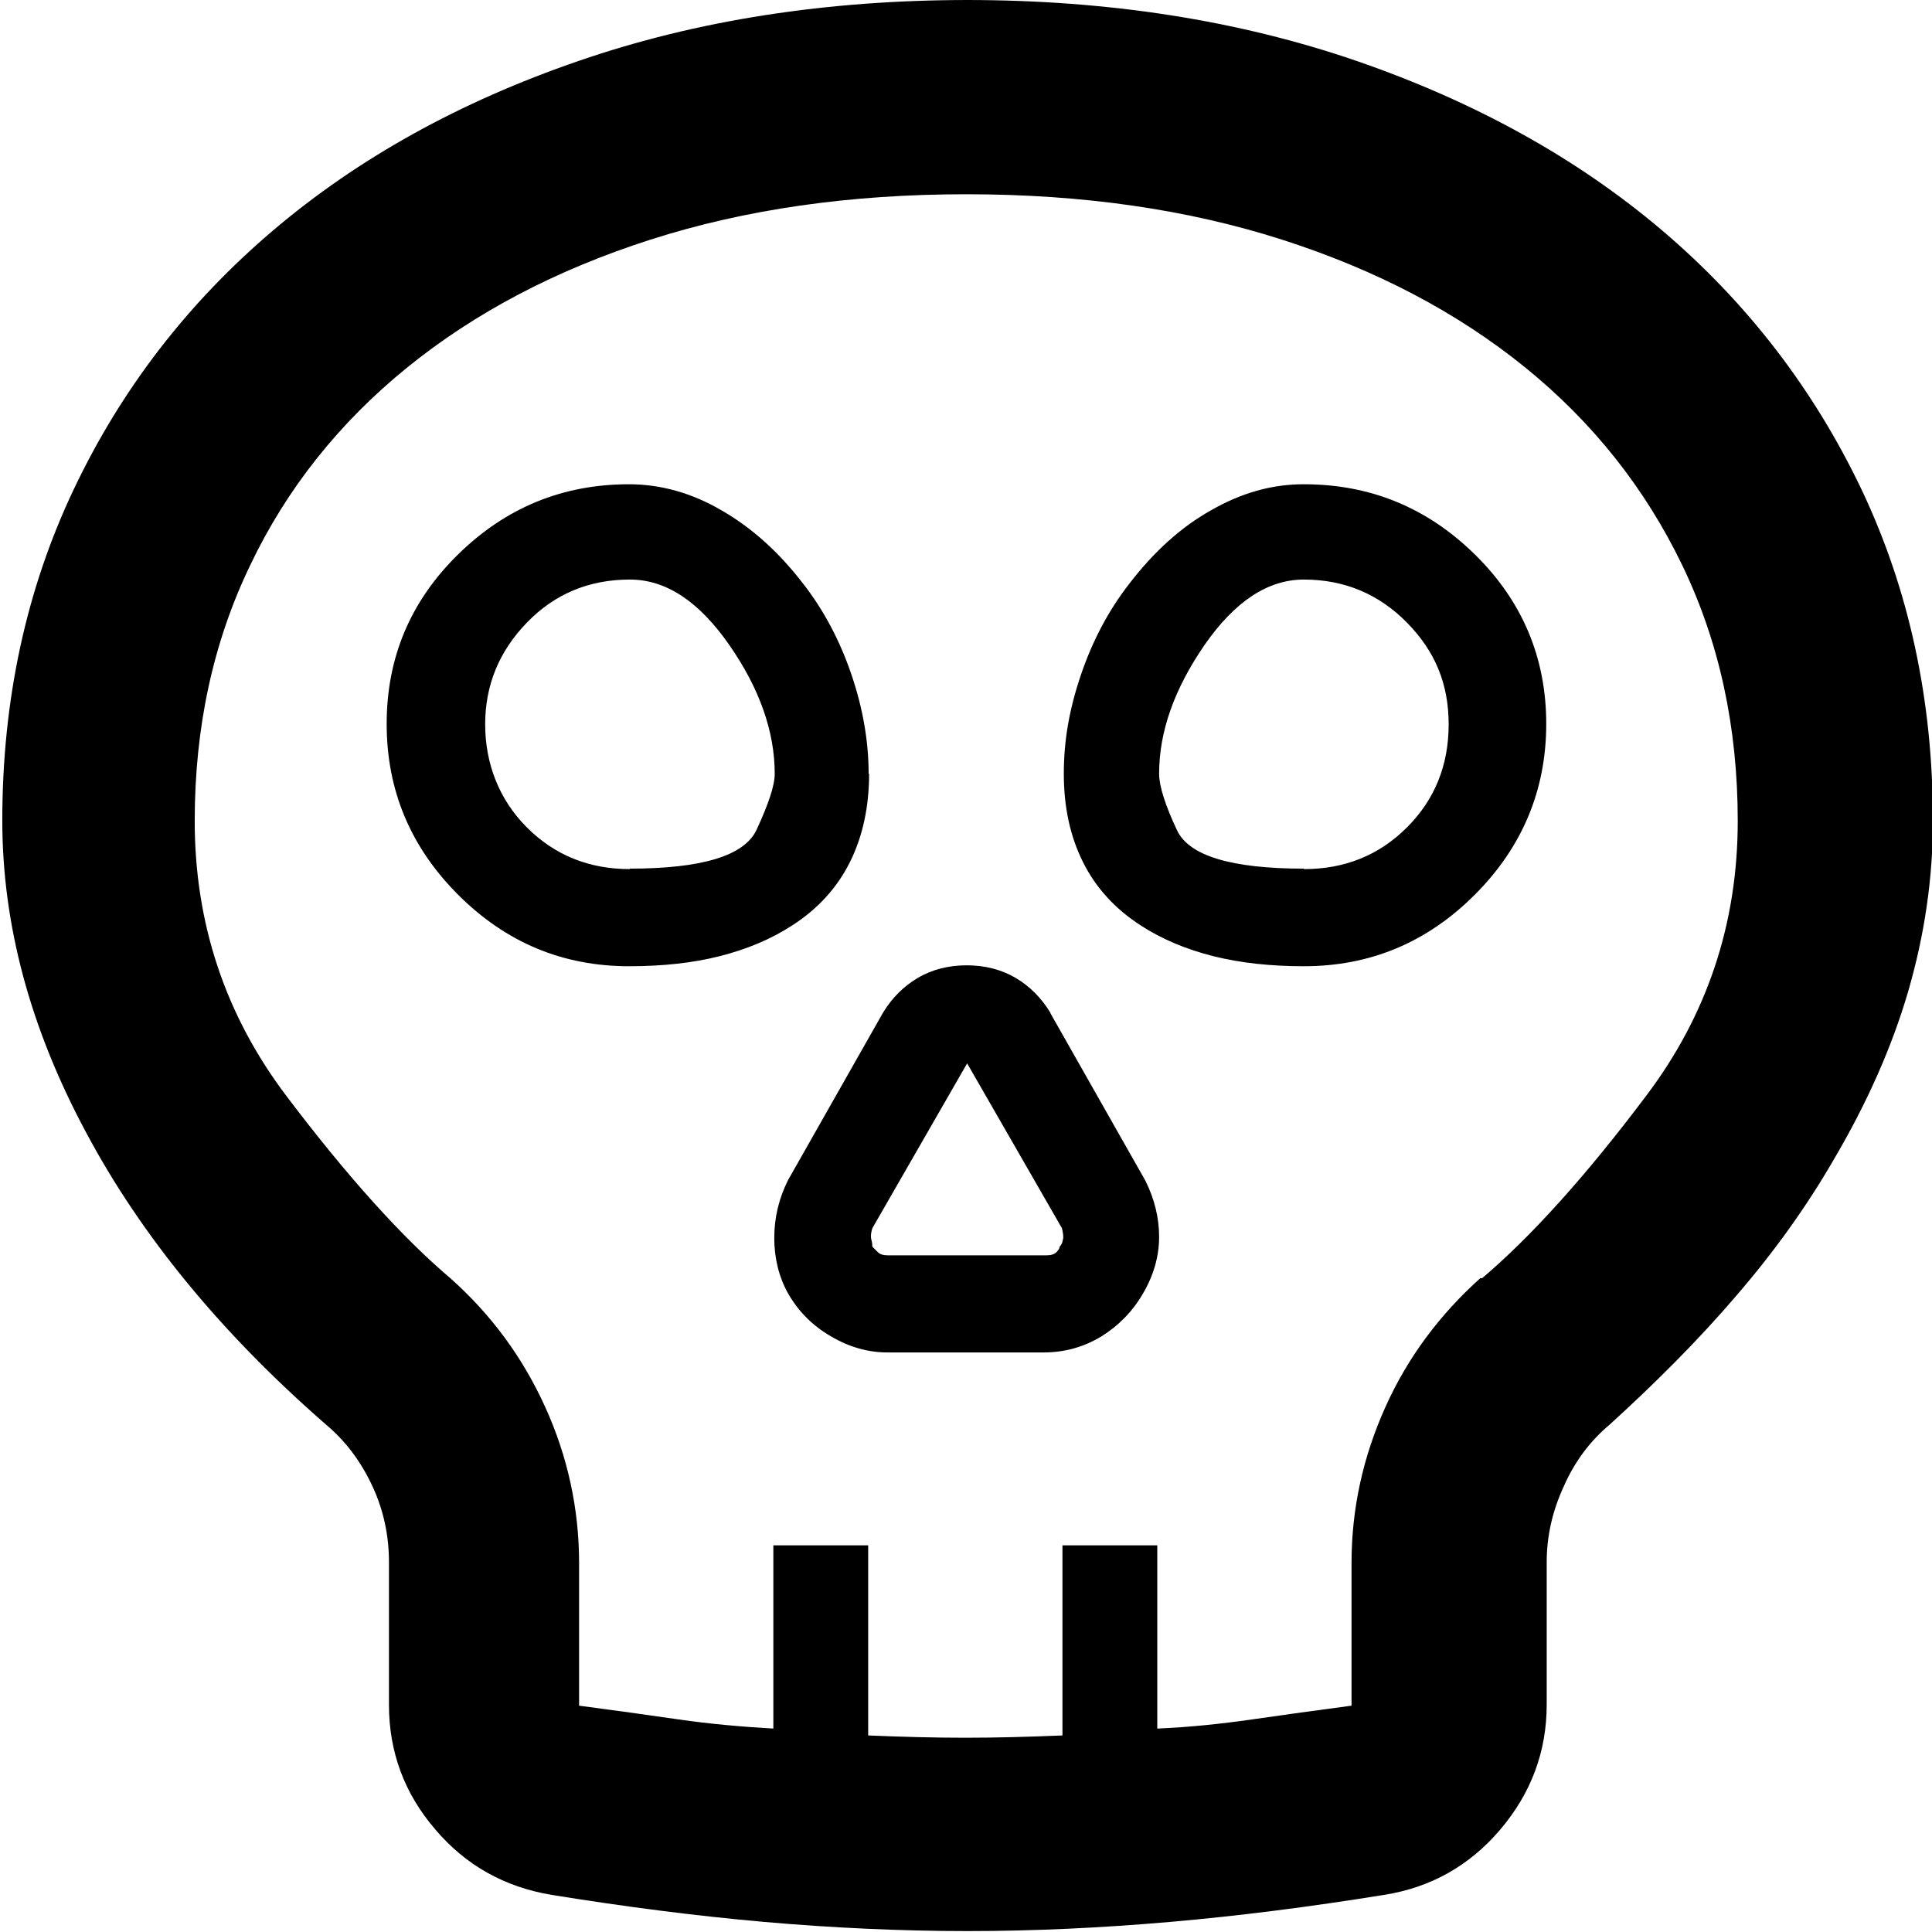
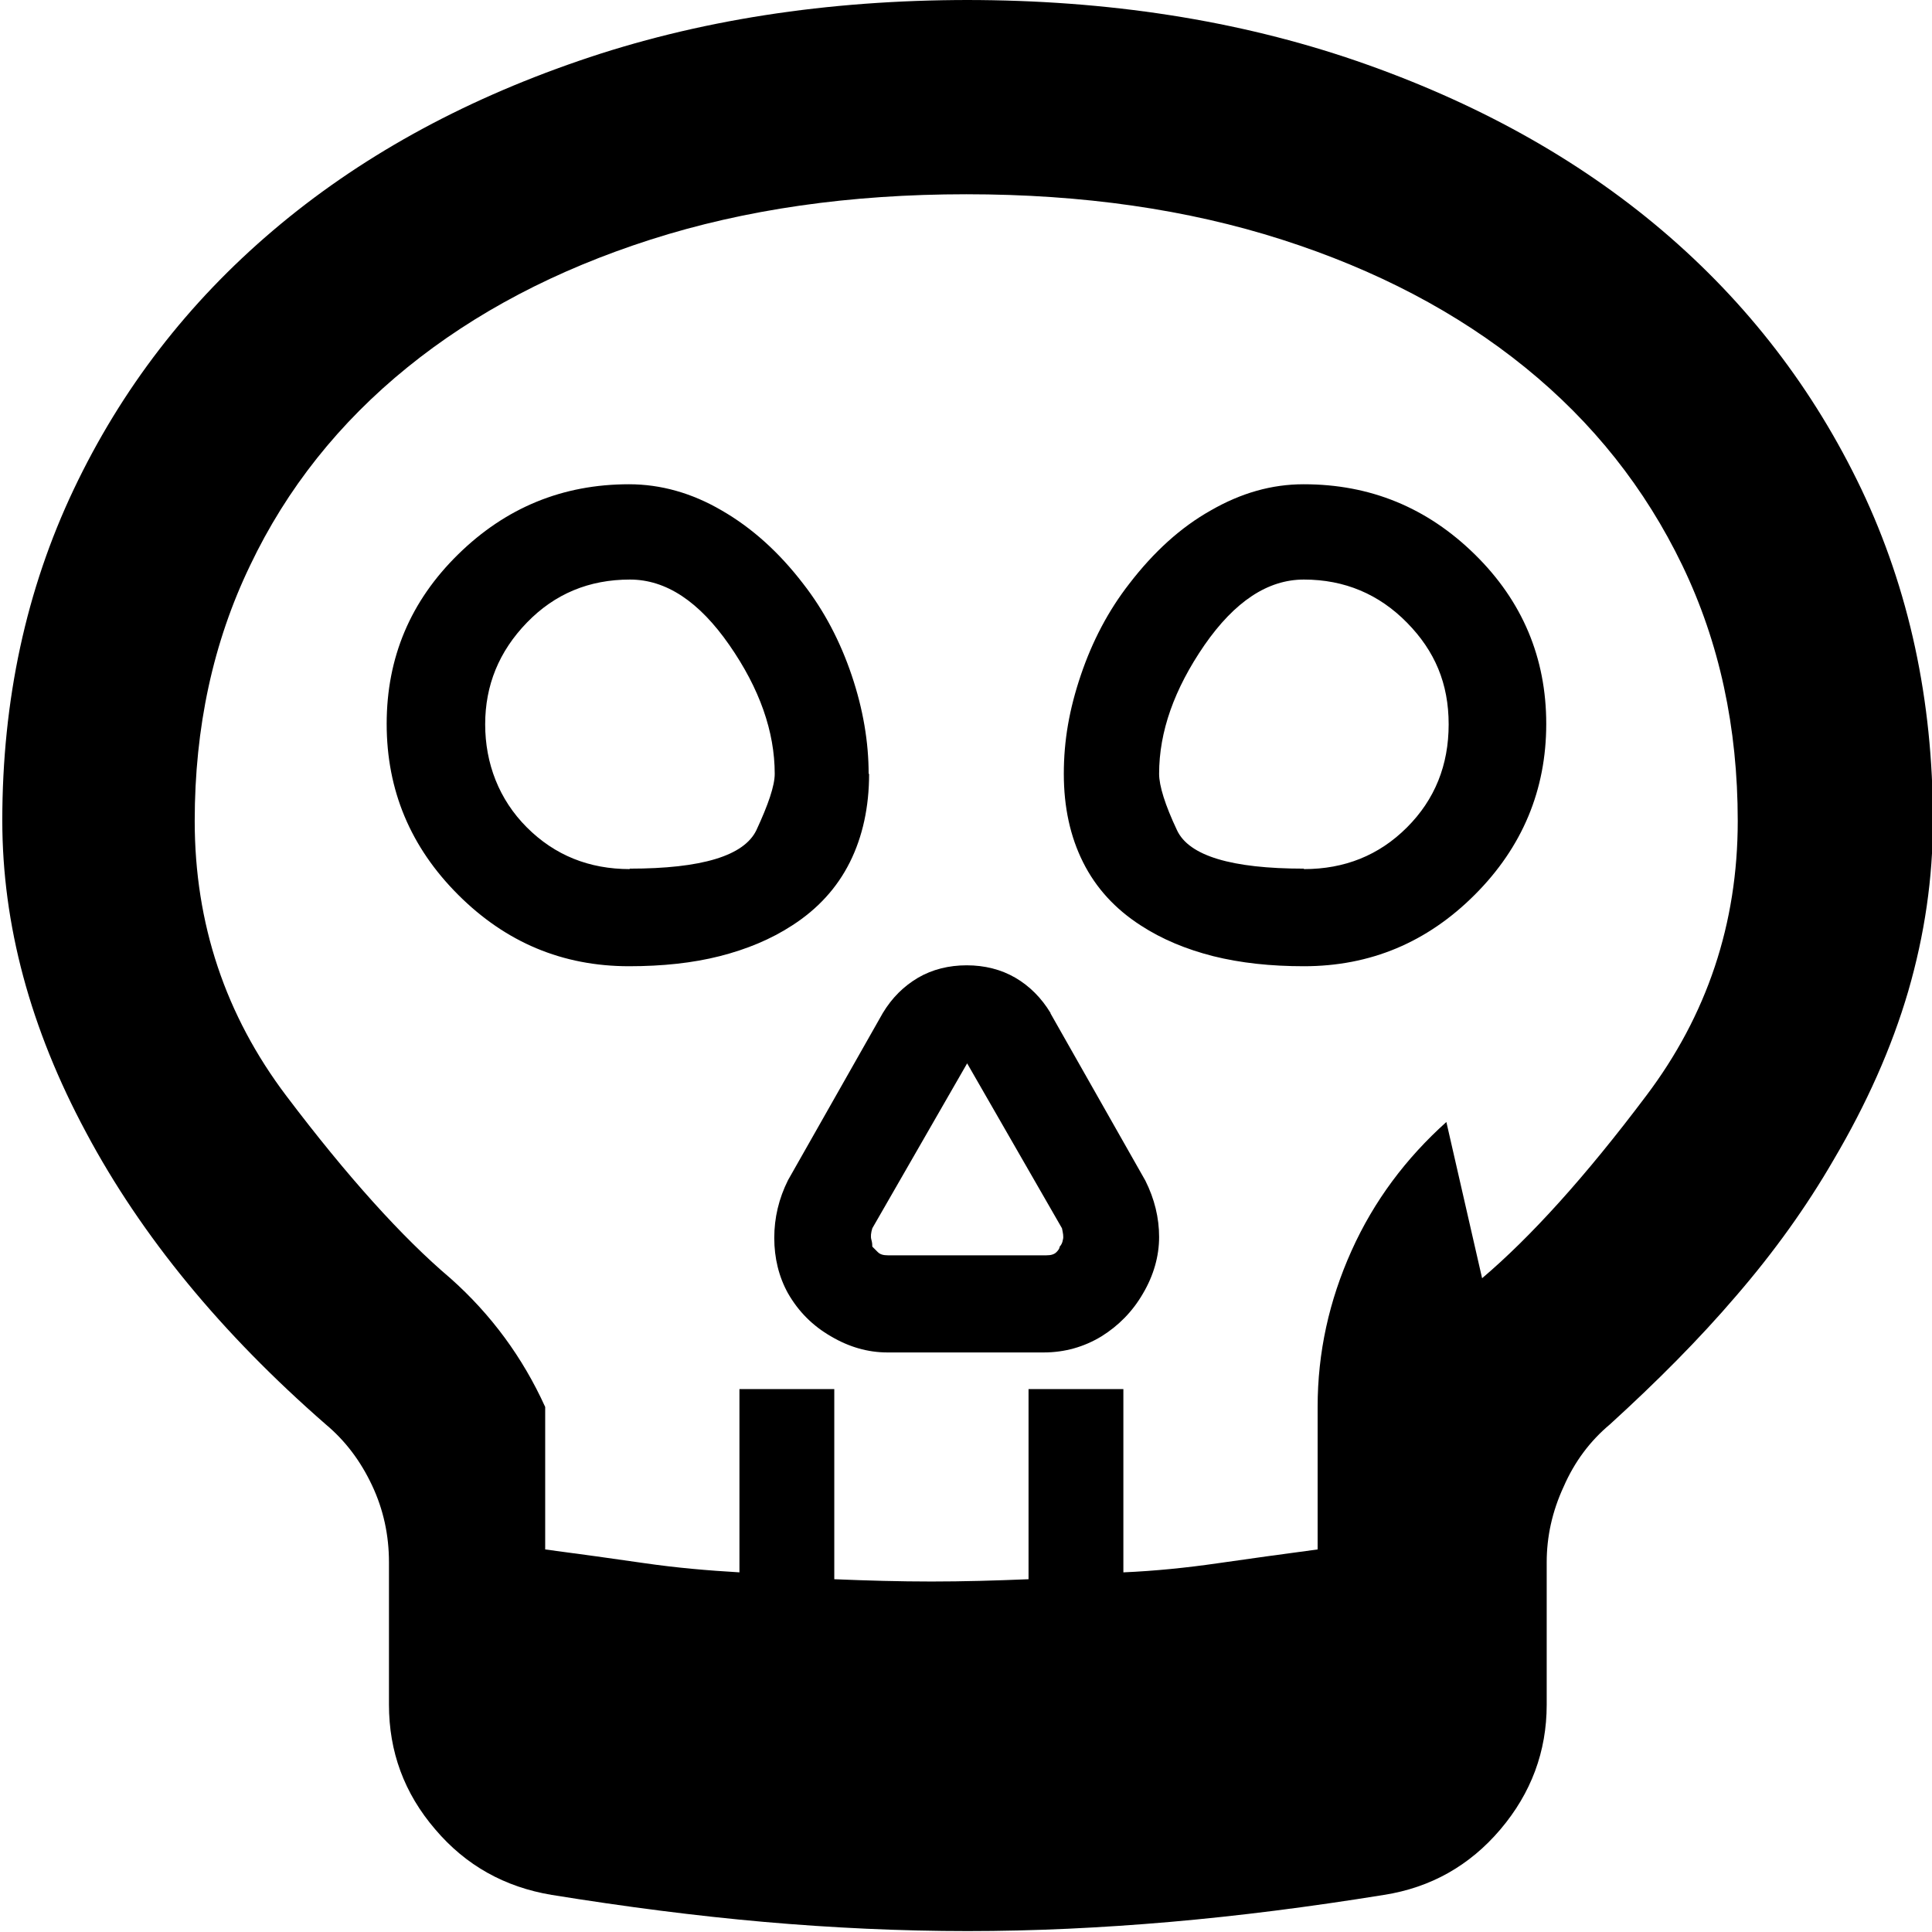
<svg xmlns="http://www.w3.org/2000/svg" id="Layer_2" data-name="Layer 2" viewBox="0 0 42.17 42.17">
  <defs>
    <style> .cls-1 { stroke-width: 0px; } </style>
  </defs>
  <g id="Layer_1-2" data-name="Layer 1">
-     <path class="cls-1" d="m21.09,0c3.09,0,5.93.44,8.52,1.33,2.58.89,4.81,2.12,6.67,3.7,1.86,1.58,3.31,3.47,4.35,5.65,1.04,2.19,1.56,4.6,1.56,7.23,0,1.25-.18,2.49-.54,3.73-.36,1.23-.91,2.46-1.63,3.68-.59,1.02-1.3,2.01-2.12,2.96-.82.96-1.75,1.89-2.76,2.81-.43.36-.77.81-1.01,1.36-.25.54-.37,1.09-.37,1.65v3.11c0,1.02-.34,1.93-1.01,2.72s-1.52,1.27-2.54,1.43c-1.61.26-3.17.46-4.67.59-1.5.13-2.97.2-4.42.2s-2.96-.07-4.44-.2c-1.48-.13-3.03-.33-4.64-.59-1.02-.17-1.87-.64-2.54-1.43-.68-.79-1.01-1.7-1.01-2.72v-3.11c0-.59-.12-1.15-.37-1.68-.25-.53-.58-.97-1.01-1.33-2.27-1.98-4.02-4.1-5.23-6.37-1.22-2.27-1.83-4.54-1.83-6.81,0-2.63.52-5.04,1.56-7.23,1.04-2.19,2.49-4.07,4.35-5.65,1.86-1.58,4.08-2.81,6.67-3.7,2.58-.89,5.42-1.33,8.52-1.33Zm11.26,27.9c1.05-.89,2.25-2.21,3.58-3.98,1.33-1.76,2-3.76,2-6,0-2.04-.4-3.9-1.21-5.58-.81-1.68-1.95-3.12-3.43-4.32-1.48-1.2-3.25-2.13-5.31-2.79-2.06-.66-4.35-.99-6.89-.99s-4.83.33-6.89.99c-2.06.66-3.83,1.59-5.31,2.79-1.48,1.2-2.63,2.64-3.43,4.32-.81,1.68-1.21,3.54-1.21,5.58,0,2.24.67,4.24,2,6,1.33,1.76,2.53,3.09,3.58,3.98.89.79,1.58,1.73,2.07,2.81s.74,2.22.74,3.41v3.11c.76.1,1.48.2,2.17.3.69.1,1.38.16,2.07.2v-4h2.07v4.15c.72.03,1.43.05,2.12.05s1.4-.02,2.12-.05v-4.15h2.07v4c.69-.03,1.38-.1,2.07-.2.69-.1,1.42-.2,2.17-.3v-3.11c0-1.19.25-2.32.74-3.41s1.19-2.02,2.07-2.81Zm-13.38-11.01c0,.72-.14,1.37-.42,1.93-.28.56-.7,1.02-1.26,1.38-.46.3-.99.52-1.58.67-.59.15-1.25.22-1.98.22-1.45,0-2.69-.52-3.73-1.56s-1.56-2.28-1.56-3.73.52-2.68,1.56-3.7c1.04-1.02,2.28-1.53,3.73-1.53.69,0,1.37.19,2.02.57.66.38,1.25.91,1.78,1.6.46.59.81,1.26,1.06,2,.25.74.37,1.46.37,2.15Zm-5.23,2.07c1.58,0,2.5-.28,2.77-.84.26-.56.4-.97.4-1.23,0-.92-.33-1.86-.99-2.81-.66-.95-1.38-1.43-2.17-1.43-.89,0-1.64.31-2.25.94-.61.63-.91,1.37-.91,2.22s.3,1.64.91,2.25c.61.61,1.36.91,2.25.91Zm9.19,3.16l2.07,3.65c.2.4.3.81.3,1.23s-.12.84-.35,1.23c-.23.4-.54.71-.91.94-.38.23-.8.35-1.26.35h-3.41c-.43,0-.84-.12-1.23-.35-.4-.23-.71-.54-.94-.94-.2-.36-.3-.77-.3-1.21s.1-.86.3-1.26l2.07-3.65c.2-.33.45-.58.77-.77.31-.18.67-.27,1.06-.27s.75.09,1.06.27c.31.18.57.44.77.77Zm.27,4.94c.02-.07,0-.15-.02-.25l-2.07-3.6-2.07,3.6c-.03.1-.04.18-.02.25.02.07.02.12.02.15.03.03.07.07.12.12s.12.07.22.07h3.46c.1,0,.17-.02.22-.07s.07-.09.07-.12c.03-.03.06-.08.07-.15Zm5.26-16.49c1.45,0,2.69.51,3.73,1.53,1.04,1.02,1.56,2.26,1.56,3.7s-.52,2.69-1.56,3.73-2.28,1.56-3.73,1.56c-.72,0-1.38-.07-1.98-.22-.59-.15-1.12-.37-1.58-.67-.56-.36-.98-.82-1.26-1.38-.28-.56-.42-1.2-.42-1.93s.12-1.41.37-2.15c.25-.74.6-1.41,1.06-2,.53-.69,1.12-1.23,1.78-1.6.66-.38,1.33-.57,2.02-.57Zm0,8.4c.89,0,1.64-.3,2.25-.91.61-.61.91-1.36.91-2.25s-.3-1.6-.91-2.22c-.61-.62-1.36-.94-2.25-.94-.79,0-1.51.48-2.17,1.43-.66.96-.99,1.89-.99,2.81,0,.26.13.68.39,1.23.26.56,1.19.84,2.77.84Z" />
+     <path class="cls-1" d="m21.09,0c3.09,0,5.93.44,8.52,1.33,2.58.89,4.81,2.12,6.67,3.7,1.86,1.58,3.31,3.47,4.35,5.65,1.04,2.19,1.56,4.6,1.56,7.23,0,1.25-.18,2.49-.54,3.73-.36,1.23-.91,2.46-1.63,3.68-.59,1.02-1.3,2.01-2.12,2.96-.82.96-1.75,1.89-2.76,2.81-.43.36-.77.81-1.01,1.36-.25.54-.37,1.09-.37,1.65v3.11c0,1.02-.34,1.93-1.01,2.72s-1.52,1.27-2.54,1.43c-1.61.26-3.17.46-4.67.59-1.5.13-2.97.2-4.42.2s-2.96-.07-4.44-.2c-1.48-.13-3.03-.33-4.64-.59-1.02-.17-1.87-.64-2.54-1.43-.68-.79-1.01-1.7-1.01-2.72v-3.11c0-.59-.12-1.15-.37-1.68-.25-.53-.58-.97-1.01-1.33-2.27-1.98-4.02-4.1-5.23-6.37-1.22-2.27-1.83-4.54-1.83-6.81,0-2.63.52-5.04,1.56-7.23,1.04-2.19,2.49-4.07,4.35-5.65,1.86-1.58,4.08-2.81,6.67-3.7,2.58-.89,5.42-1.33,8.52-1.33Zm11.26,27.9c1.05-.89,2.25-2.21,3.58-3.98,1.33-1.76,2-3.76,2-6,0-2.04-.4-3.9-1.21-5.58-.81-1.68-1.95-3.12-3.43-4.32-1.48-1.2-3.25-2.13-5.31-2.79-2.06-.66-4.35-.99-6.89-.99s-4.83.33-6.89.99c-2.06.66-3.83,1.59-5.31,2.79-1.48,1.2-2.63,2.64-3.43,4.32-.81,1.68-1.21,3.54-1.21,5.58,0,2.24.67,4.24,2,6,1.33,1.76,2.53,3.09,3.58,3.98.89.79,1.58,1.73,2.07,2.81v3.11c.76.1,1.48.2,2.17.3.69.1,1.38.16,2.07.2v-4h2.07v4.15c.72.03,1.43.05,2.12.05s1.4-.02,2.12-.05v-4.15h2.07v4c.69-.03,1.38-.1,2.07-.2.69-.1,1.42-.2,2.17-.3v-3.11c0-1.19.25-2.32.74-3.41s1.19-2.02,2.07-2.81Zm-13.38-11.01c0,.72-.14,1.37-.42,1.93-.28.56-.7,1.02-1.26,1.38-.46.3-.99.52-1.58.67-.59.15-1.25.22-1.98.22-1.45,0-2.69-.52-3.73-1.56s-1.56-2.28-1.56-3.73.52-2.68,1.56-3.7c1.04-1.02,2.28-1.53,3.73-1.53.69,0,1.37.19,2.02.57.66.38,1.25.91,1.78,1.6.46.59.81,1.26,1.06,2,.25.74.37,1.46.37,2.15Zm-5.23,2.07c1.58,0,2.5-.28,2.77-.84.26-.56.4-.97.4-1.23,0-.92-.33-1.86-.99-2.81-.66-.95-1.38-1.43-2.17-1.43-.89,0-1.64.31-2.25.94-.61.63-.91,1.37-.91,2.22s.3,1.64.91,2.25c.61.61,1.36.91,2.25.91Zm9.19,3.16l2.07,3.65c.2.4.3.81.3,1.23s-.12.84-.35,1.23c-.23.4-.54.71-.91.94-.38.23-.8.35-1.26.35h-3.41c-.43,0-.84-.12-1.23-.35-.4-.23-.71-.54-.94-.94-.2-.36-.3-.77-.3-1.21s.1-.86.3-1.26l2.07-3.65c.2-.33.45-.58.77-.77.31-.18.67-.27,1.06-.27s.75.09,1.06.27c.31.18.57.44.77.77Zm.27,4.94c.02-.07,0-.15-.02-.25l-2.07-3.6-2.07,3.6c-.03.1-.04.18-.02.25.02.07.02.12.02.15.03.03.07.07.12.12s.12.07.22.07h3.46c.1,0,.17-.02.22-.07s.07-.09.07-.12c.03-.03.06-.08.07-.15Zm5.26-16.49c1.45,0,2.69.51,3.73,1.53,1.04,1.02,1.56,2.26,1.56,3.7s-.52,2.69-1.56,3.73-2.28,1.56-3.73,1.56c-.72,0-1.38-.07-1.98-.22-.59-.15-1.12-.37-1.58-.67-.56-.36-.98-.82-1.26-1.38-.28-.56-.42-1.2-.42-1.93s.12-1.41.37-2.15c.25-.74.6-1.41,1.06-2,.53-.69,1.12-1.23,1.78-1.6.66-.38,1.33-.57,2.02-.57Zm0,8.4c.89,0,1.64-.3,2.25-.91.61-.61.91-1.36.91-2.25s-.3-1.6-.91-2.22c-.61-.62-1.36-.94-2.25-.94-.79,0-1.51.48-2.17,1.43-.66.96-.99,1.89-.99,2.81,0,.26.13.68.39,1.23.26.56,1.19.84,2.77.84Z" />
  </g>
</svg>